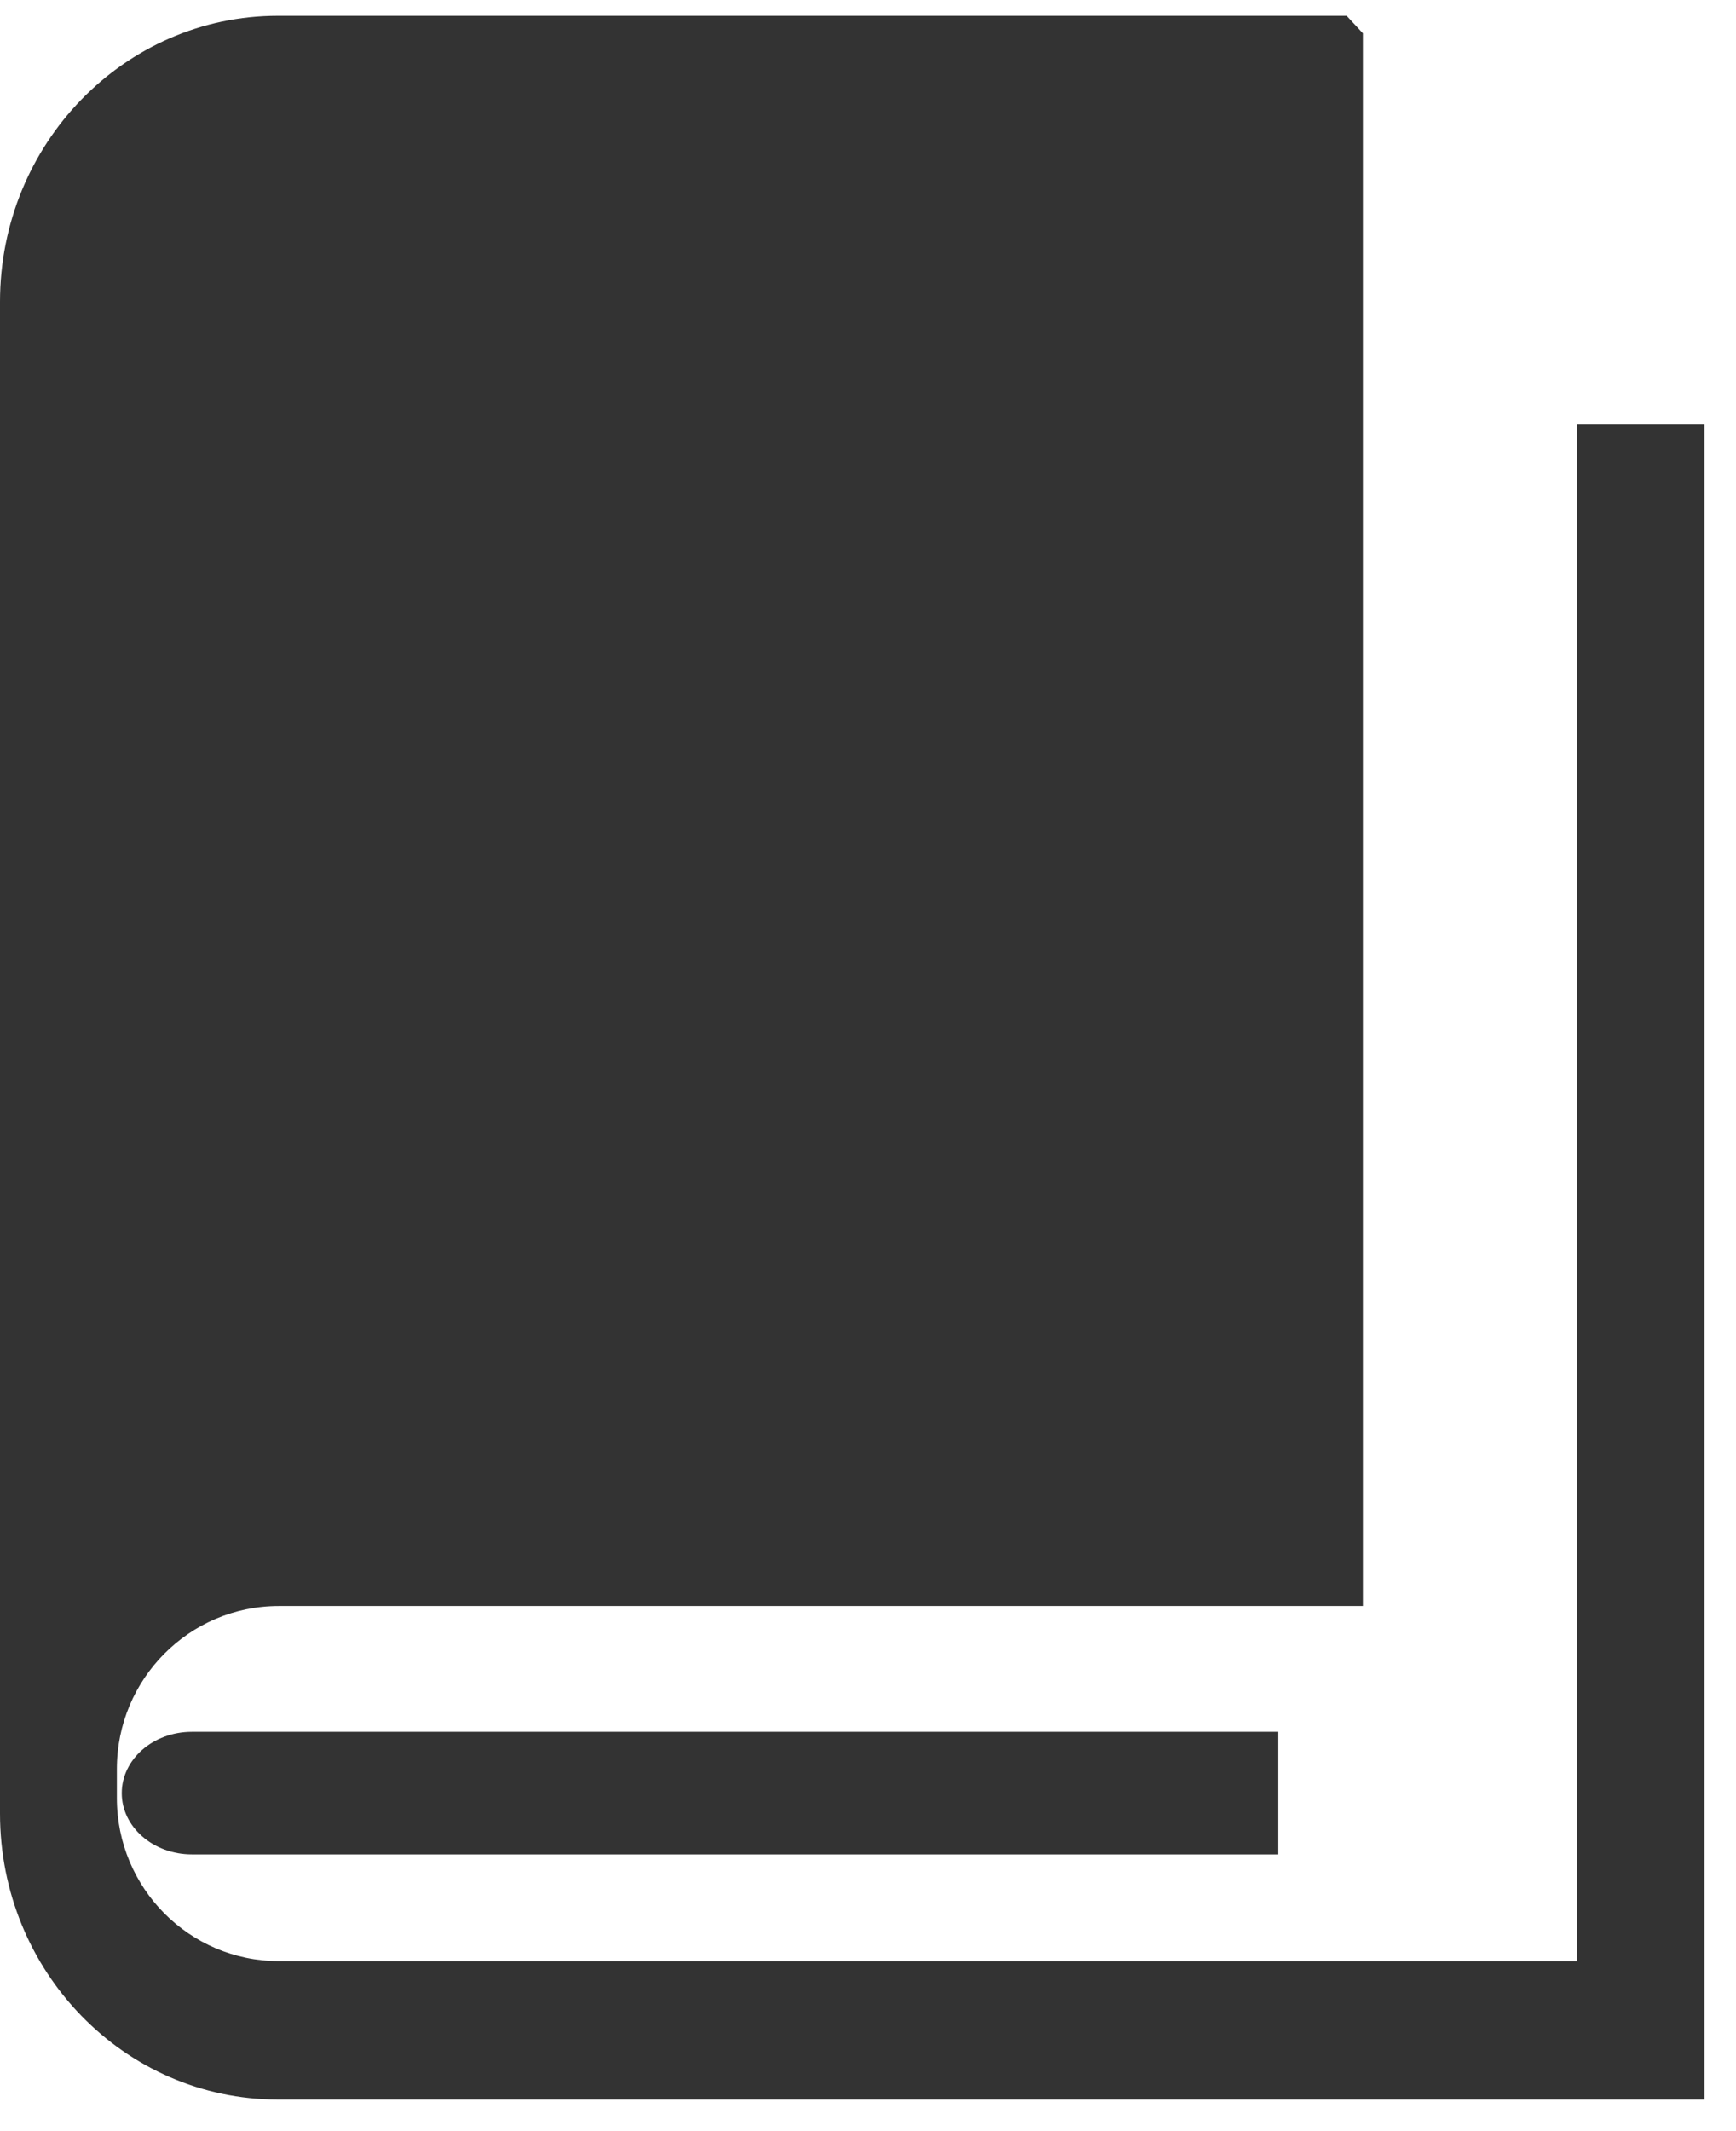
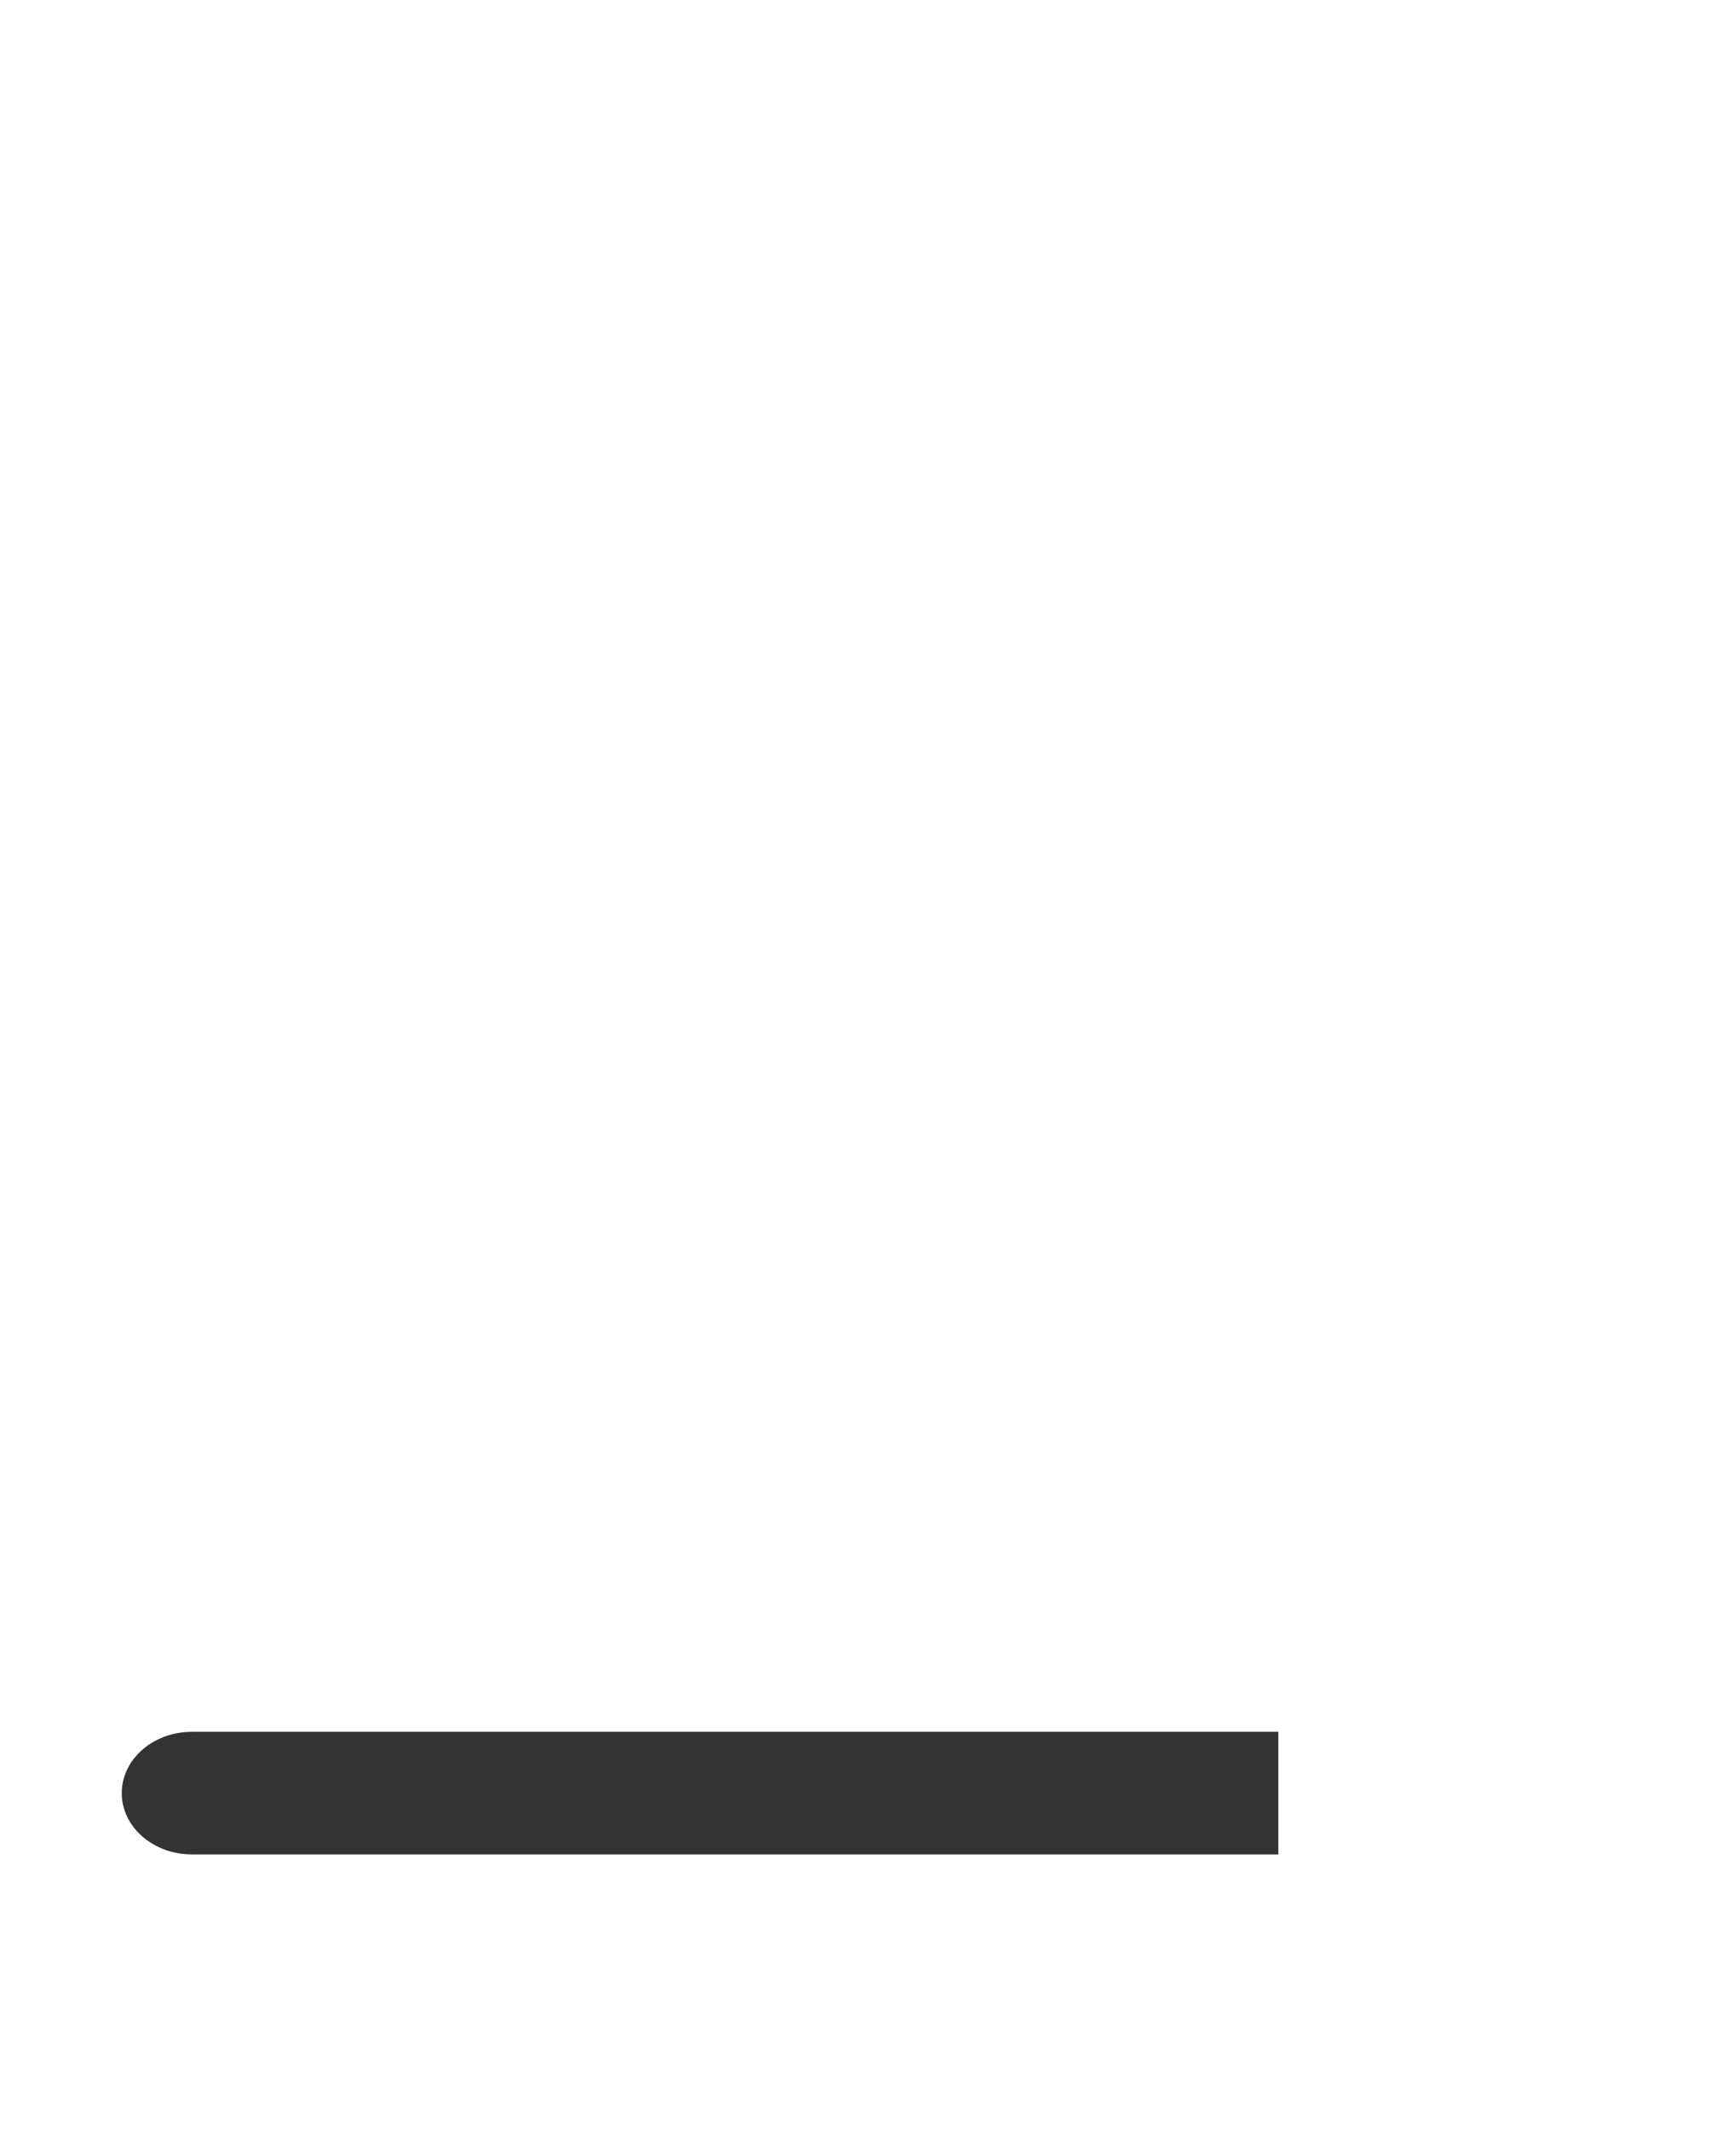
<svg xmlns="http://www.w3.org/2000/svg" width="22" height="27" viewBox="0 0 22 27">
  <g opacity=".8" transform="translate(0 .2)">
-     <path d="M1.543,22.518 C1.543,22.946 1.941,23.294 2.431,23.294 L16.2,23.294 L16.2,21.741 L2.431,21.741 C1.941,21.741 1.543,22.089 1.543,22.518 Z" />
-     <path d="M19.986,5.18 L19.986,24.646 L18.883,24.646 L17.272,24.646 L3.533,24.646 C2.4,24.646 1.481,23.721 1.481,22.58 L1.481,22.212 C1.481,21.071 2.4,20.147 3.533,20.147 L17.272,20.147 L17.272,0.222 L17.066,0 L3.522,0 C1.577,0 0,1.622 0,3.623 L0,22.777 C0,24.778 1.576,26.4 3.522,26.4 L21.6,26.4 L21.6,5.18 L19.986,5.18 Z" />
+     <path d="M1.543,22.518 C1.543,22.946 1.941,23.294 2.431,23.294 L16.2,23.294 L16.2,21.741 L2.431,21.741 C1.941,21.741 1.543,22.089 1.543,22.518 " />
  </g>
</svg>